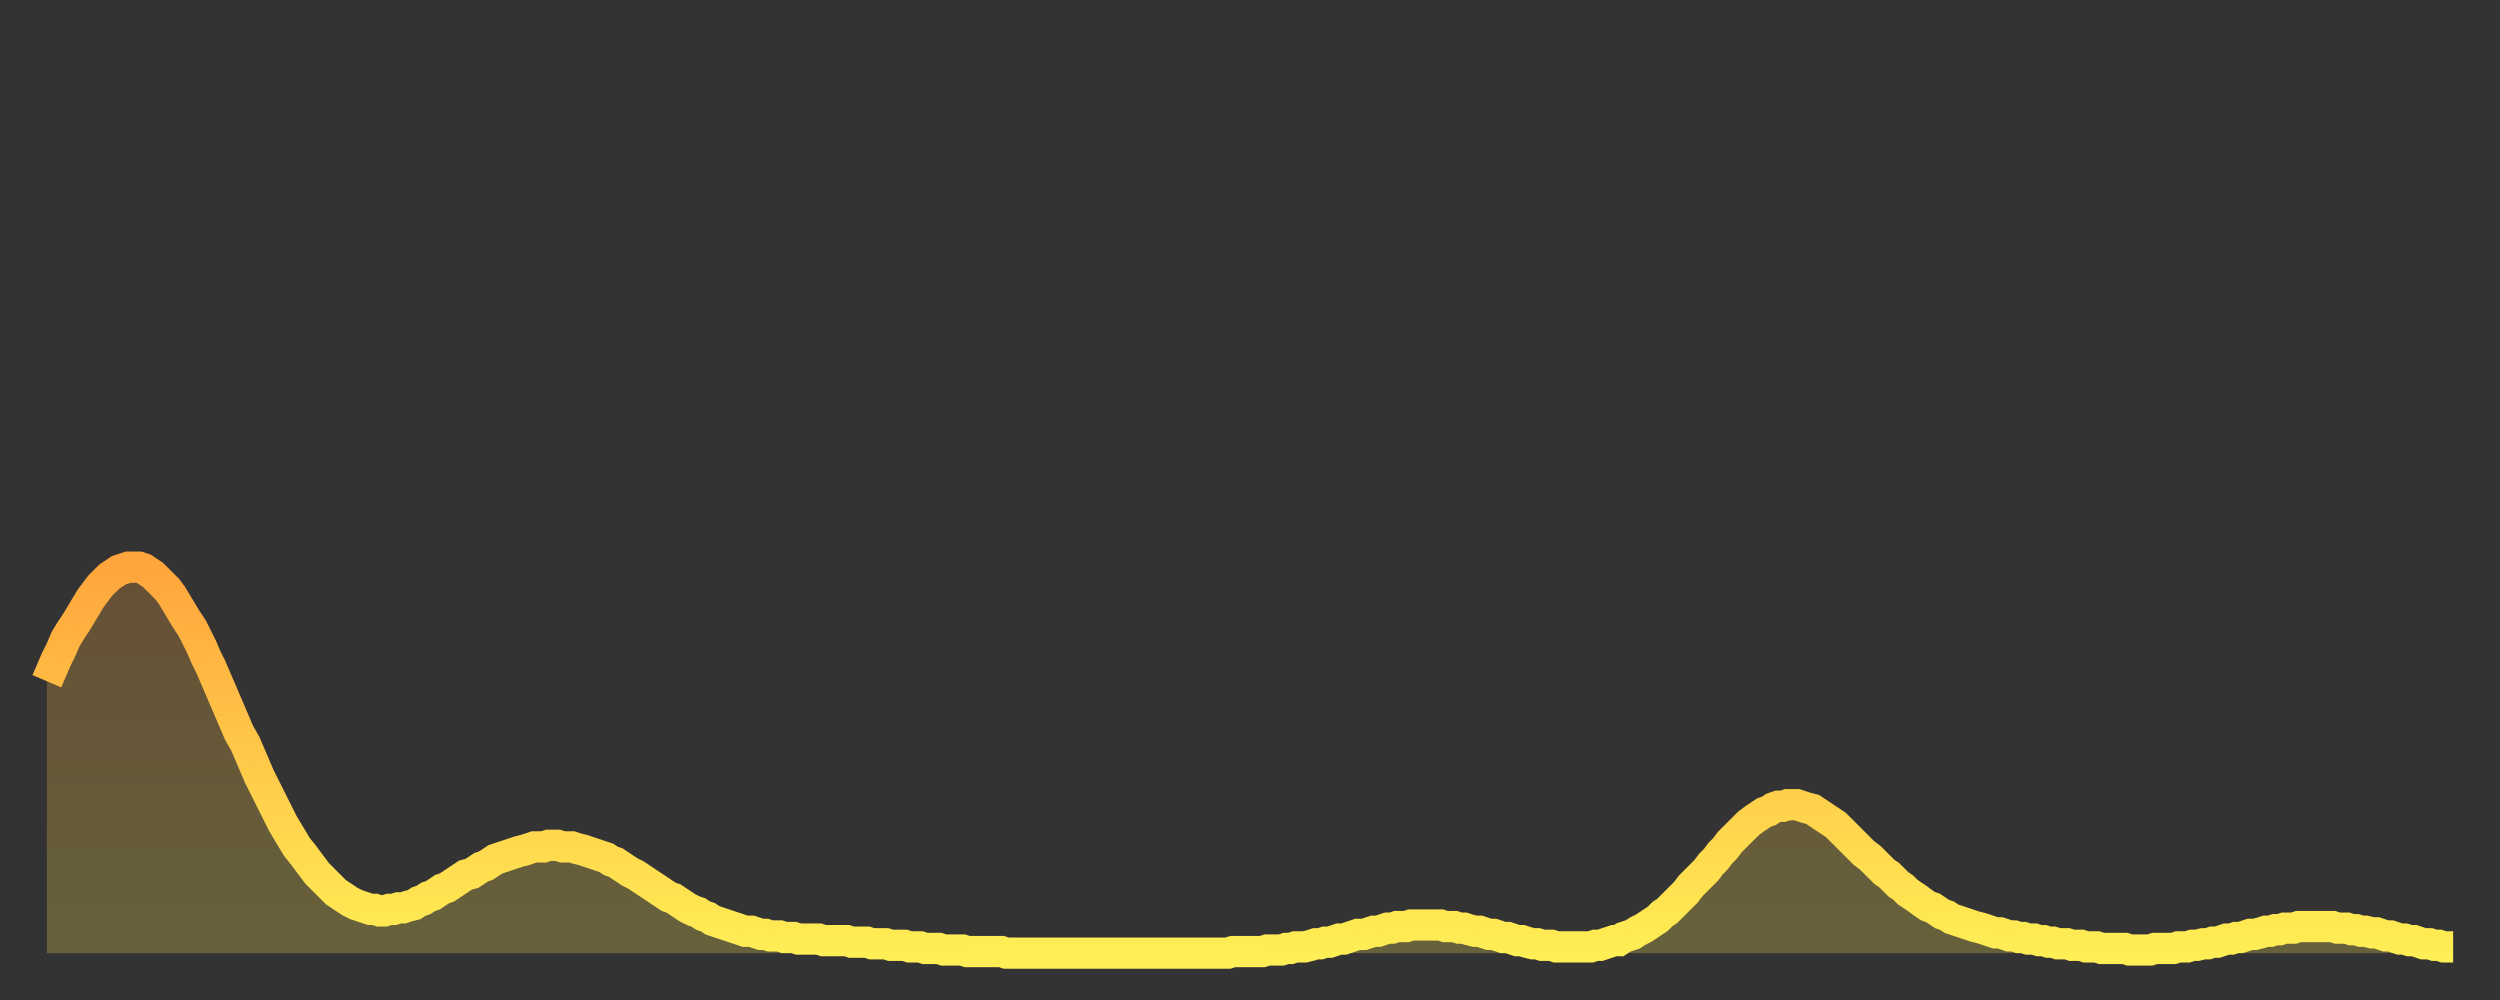
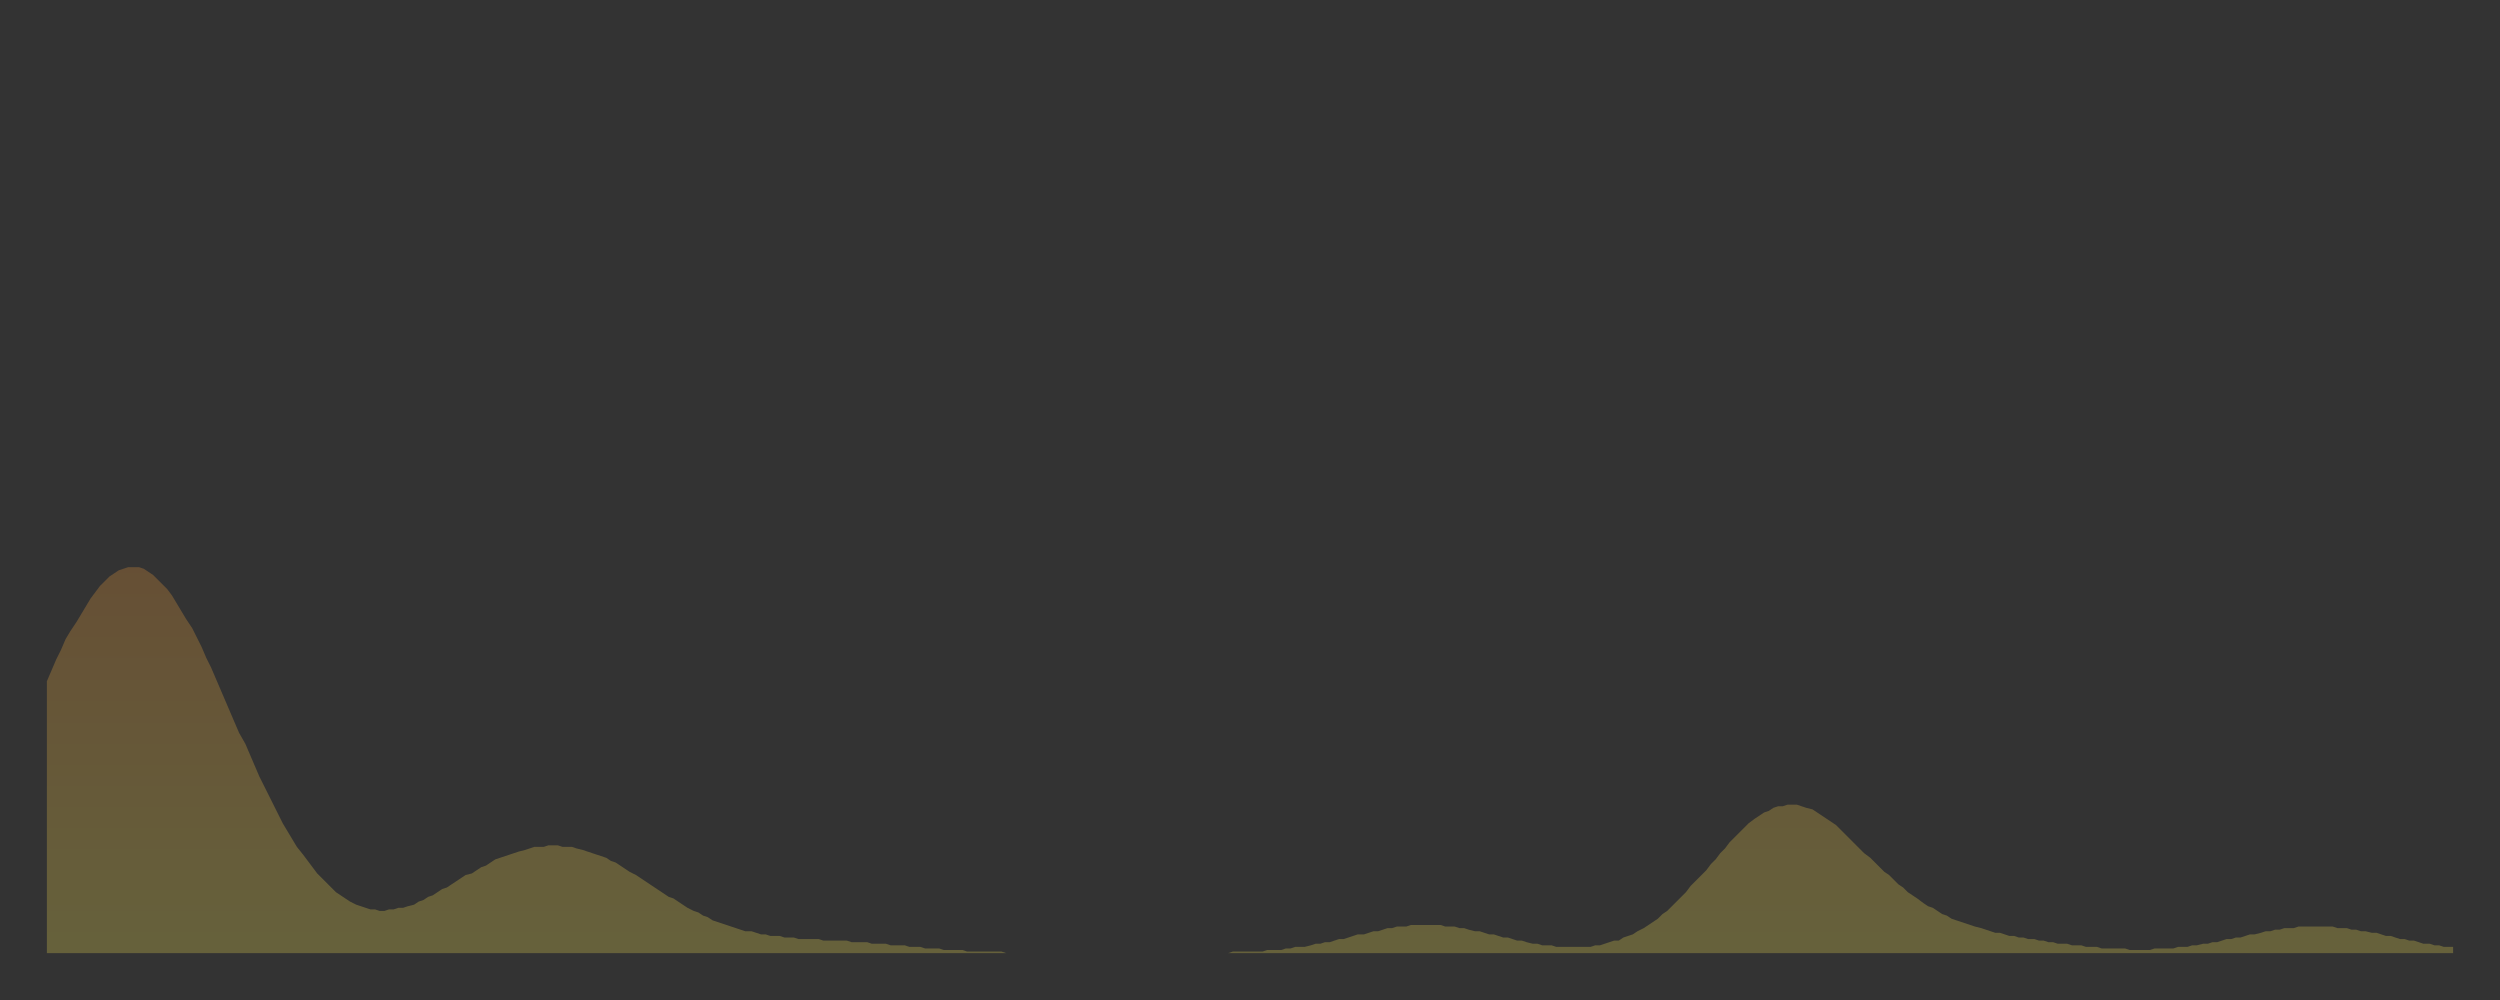
<svg xmlns="http://www.w3.org/2000/svg" baseProfile="full" height="64" version="1.1" width="160">
  <rect width="100%" height="100%" fill="#333333" stroke="none" />
  <defs>
    <linearGradient id="id154778" x1="0" x2="0" y1="0" y2="1">
      <stop offset="0%" stop-color="#ffa53c" />
      <stop offset="50%" stop-color="#ffc949" />
      <stop offset="100%" stop-color="#ffee55" />
    </linearGradient>
  </defs>
  <g transform="translate(3,3)">
    <g>
-       <path d="M 0.0 40.6 0.3 39.9 0.6 39.2 0.9 38.6 1.2 37.9 1.5 37.4 1.9 36.8 2.2 36.3 2.5 35.8 2.8 35.3 3.1 34.9 3.4 34.5 3.7 34.2 4.0 33.9 4.3 33.7 4.6 33.5 4.9 33.4 5.2 33.3 5.6 33.3 5.9 33.3 6.2 33.4 6.5 33.6 6.8 33.8 7.1 34.1 7.4 34.4 7.7 34.7 8.0 35.1 8.3 35.6 8.6 36.1 8.9 36.6 9.3 37.2 9.6 37.8 9.9 38.4 10.2 39.1 10.5 39.7 10.8 40.4 11.1 41.1 11.4 41.8 11.7 42.5 12.0 43.2 12.3 43.9 12.7 44.6 13.0 45.3 13.3 46.0 13.6 46.7 13.9 47.3 14.2 47.9 14.5 48.5 14.8 49.1 15.1 49.7 15.4 50.2 15.7 50.7 16.0 51.2 16.4 51.7 16.7 52.1 17.0 52.5 17.3 52.9 17.6 53.2 17.9 53.5 18.2 53.8 18.5 54.1 18.8 54.3 19.1 54.5 19.4 54.7 19.8 54.9 20.1 55.0 20.4 55.1 20.7 55.2 21.0 55.2 21.3 55.3 21.6 55.3 21.9 55.2 22.2 55.2 22.5 55.1 22.8 55.1 23.1 55.0 23.5 54.9 23.8 54.7 24.1 54.6 24.4 54.4 24.7 54.3 25.0 54.1 25.3 53.9 25.6 53.8 25.9 53.6 26.2 53.4 26.5 53.2 26.8 53.0 27.2 52.9 27.5 52.7 27.8 52.5 28.1 52.4 28.4 52.2 28.7 52.0 29.0 51.9 29.3 51.8 29.6 51.7 29.9 51.6 30.2 51.5 30.6 51.4 30.9 51.3 31.2 51.2 31.5 51.2 31.8 51.2 32.1 51.1 32.4 51.1 32.7 51.1 33.0 51.2 33.3 51.2 33.6 51.2 33.9 51.3 34.3 51.4 34.6 51.5 34.9 51.6 35.2 51.7 35.5 51.8 35.8 51.9 36.1 52.1 36.4 52.2 36.7 52.4 37.0 52.6 37.3 52.8 37.7 53.0 38.0 53.2 38.3 53.4 38.6 53.6 38.9 53.8 39.2 54.0 39.5 54.2 39.8 54.4 40.1 54.5 40.4 54.7 40.7 54.9 41.0 55.1 41.4 55.3 41.7 55.4 42.0 55.6 42.3 55.7 42.6 55.9 42.9 56.0 43.2 56.1 43.5 56.2 43.8 56.3 44.1 56.4 44.4 56.5 44.7 56.6 45.1 56.6 45.4 56.7 45.7 56.8 46.0 56.8 46.3 56.9 46.6 56.9 46.9 56.9 47.2 57.0 47.5 57.0 47.8 57.0 48.1 57.1 48.5 57.1 48.8 57.1 49.1 57.1 49.4 57.1 49.7 57.2 50.0 57.2 50.3 57.2 50.6 57.2 50.9 57.2 51.2 57.2 51.5 57.3 51.8 57.3 52.2 57.3 52.5 57.3 52.8 57.4 53.1 57.4 53.4 57.4 53.7 57.4 54.0 57.5 54.3 57.5 54.6 57.5 54.9 57.5 55.2 57.6 55.6 57.6 55.9 57.6 56.2 57.7 56.5 57.7 56.8 57.7 57.1 57.7 57.4 57.8 57.7 57.8 58.0 57.8 58.3 57.8 58.6 57.8 58.9 57.9 59.3 57.9 59.6 57.9 59.9 57.9 60.2 57.9 60.5 57.9 60.8 57.9 61.1 57.9 61.4 58.0 61.7 58.0 62.0 58.0 62.3 58.0 62.6 58.0 63.0 58.0 63.3 58.0 63.6 58.0 63.9 58.0 64.2 58.0 64.5 58.0 64.8 58.0 65.1 58.0 65.4 58.0 65.7 58.0 66.0 58.0 66.4 58.0 66.7 58.0 67.0 58.0 67.3 58.0 67.6 58.0 67.9 58.0 68.2 58.0 68.5 58.0 68.8 58.0 69.1 58.0 69.4 58.0 69.7 58.0 70.1 58.0 70.4 58.0 70.7 58.0 71.0 58.0 71.3 58.0 71.6 58.0 71.9 58.0 72.2 58.0 72.5 58.0 72.8 58.0 73.1 58.0 73.5 58.0 73.8 58.0 74.1 58.0 74.4 58.0 74.7 58.0 75.0 58.0 75.3 58.0 75.6 58.0 75.9 57.9 76.2 57.9 76.5 57.9 76.8 57.9 77.2 57.9 77.5 57.9 77.8 57.9 78.1 57.8 78.4 57.8 78.7 57.8 79.0 57.8 79.3 57.7 79.6 57.7 79.9 57.6 80.2 57.6 80.5 57.6 80.9 57.5 81.2 57.4 81.5 57.4 81.8 57.3 82.1 57.3 82.4 57.2 82.7 57.1 83.0 57.1 83.3 57.0 83.6 56.9 83.9 56.8 84.3 56.8 84.6 56.7 84.9 56.6 85.2 56.6 85.5 56.5 85.8 56.4 86.1 56.4 86.4 56.3 86.7 56.3 87.0 56.3 87.3 56.2 87.6 56.2 88.0 56.2 88.3 56.2 88.6 56.2 88.9 56.2 89.2 56.2 89.5 56.3 89.8 56.3 90.1 56.3 90.4 56.4 90.7 56.4 91.0 56.5 91.4 56.6 91.7 56.6 92.0 56.7 92.3 56.8 92.6 56.8 92.9 56.9 93.2 57.0 93.5 57.0 93.8 57.1 94.1 57.2 94.4 57.2 94.7 57.3 95.1 57.4 95.4 57.4 95.7 57.5 96.0 57.5 96.3 57.5 96.6 57.6 96.9 57.6 97.2 57.6 97.5 57.6 97.8 57.6 98.1 57.6 98.4 57.6 98.8 57.6 99.1 57.5 99.4 57.5 99.7 57.4 100.0 57.3 100.3 57.2 100.6 57.2 100.9 57.0 101.2 56.9 101.5 56.8 101.8 56.6 102.2 56.4 102.5 56.2 102.8 56.0 103.1 55.8 103.4 55.5 103.7 55.3 104.0 55.0 104.3 54.7 104.6 54.4 104.9 54.1 105.2 53.7 105.5 53.4 105.9 53.0 106.2 52.7 106.5 52.3 106.8 52.0 107.1 51.6 107.4 51.3 107.7 50.9 108.0 50.6 108.3 50.3 108.6 50.0 108.9 49.7 109.3 49.4 109.6 49.2 109.9 49.0 110.2 48.9 110.5 48.7 110.8 48.6 111.1 48.6 111.4 48.5 111.7 48.5 112.0 48.5 112.3 48.6 112.6 48.7 113.0 48.8 113.3 49.0 113.6 49.2 113.9 49.4 114.2 49.6 114.5 49.8 114.8 50.1 115.1 50.4 115.4 50.7 115.7 51.0 116.0 51.3 116.3 51.6 116.7 51.9 117.0 52.2 117.3 52.5 117.6 52.8 117.9 53.0 118.2 53.3 118.5 53.6 118.8 53.8 119.1 54.1 119.4 54.3 119.7 54.5 120.1 54.8 120.4 55.0 120.7 55.1 121.0 55.3 121.3 55.5 121.6 55.6 121.9 55.8 122.2 55.9 122.5 56.0 122.8 56.1 123.1 56.2 123.4 56.3 123.8 56.4 124.1 56.5 124.4 56.6 124.7 56.7 125.0 56.7 125.3 56.8 125.6 56.9 125.9 56.9 126.2 57.0 126.5 57.0 126.8 57.1 127.2 57.1 127.5 57.2 127.8 57.2 128.1 57.3 128.4 57.3 128.7 57.4 129.0 57.4 129.3 57.4 129.6 57.5 129.9 57.5 130.2 57.5 130.5 57.6 130.9 57.6 131.2 57.6 131.5 57.7 131.8 57.7 132.1 57.7 132.4 57.7 132.7 57.7 133.0 57.7 133.3 57.8 133.6 57.8 133.9 57.8 134.2 57.8 134.6 57.8 134.9 57.7 135.2 57.7 135.5 57.7 135.8 57.7 136.1 57.7 136.4 57.6 136.7 57.6 137.0 57.6 137.3 57.5 137.6 57.5 138.0 57.4 138.3 57.4 138.6 57.3 138.9 57.3 139.2 57.2 139.5 57.1 139.8 57.1 140.1 57.0 140.4 57.0 140.7 56.9 141.0 56.8 141.3 56.8 141.7 56.7 142.0 56.6 142.3 56.6 142.6 56.5 142.9 56.5 143.2 56.4 143.5 56.4 143.8 56.4 144.1 56.3 144.4 56.3 144.7 56.3 145.1 56.3 145.4 56.3 145.7 56.3 146.0 56.3 146.3 56.3 146.6 56.4 146.9 56.4 147.2 56.4 147.5 56.5 147.8 56.5 148.1 56.6 148.4 56.6 148.8 56.7 149.1 56.7 149.4 56.8 149.7 56.9 150.0 56.9 150.3 57.0 150.6 57.1 150.9 57.1 151.2 57.2 151.5 57.2 151.8 57.3 152.1 57.4 152.5 57.4 152.8 57.5 153.1 57.5 153.4 57.6 153.7 57.6 154.0 57.6" fill="none" id="graph-curve" opacity="1" stroke="url(#id154778)" stroke-width="2" />
      <path d="M 0 58 L 0.0 40.6 0.3 39.9 0.6 39.2 0.9 38.6 1.2 37.9 1.5 37.4 1.9 36.8 2.2 36.3 2.5 35.8 2.8 35.3 3.1 34.9 3.4 34.5 3.7 34.2 4.0 33.9 4.3 33.7 4.6 33.5 4.9 33.4 5.2 33.3 5.6 33.3 5.9 33.3 6.2 33.4 6.5 33.6 6.8 33.8 7.1 34.1 7.4 34.4 7.7 34.7 8.0 35.1 8.3 35.6 8.6 36.1 8.9 36.6 9.3 37.2 9.6 37.8 9.9 38.4 10.2 39.1 10.5 39.7 10.8 40.4 11.1 41.1 11.4 41.8 11.7 42.5 12.0 43.2 12.3 43.9 12.7 44.6 13.0 45.3 13.3 46.0 13.6 46.7 13.9 47.3 14.2 47.9 14.5 48.5 14.8 49.1 15.1 49.7 15.4 50.2 15.7 50.7 16.0 51.2 16.4 51.7 16.7 52.1 17.0 52.5 17.3 52.9 17.6 53.2 17.9 53.5 18.2 53.8 18.5 54.1 18.8 54.3 19.1 54.5 19.4 54.7 19.8 54.9 20.1 55.0 20.4 55.1 20.7 55.2 21.0 55.2 21.3 55.3 21.6 55.3 21.9 55.2 22.2 55.2 22.5 55.1 22.8 55.1 23.1 55.0 23.5 54.9 23.8 54.7 24.1 54.6 24.4 54.4 24.7 54.3 25.0 54.1 25.3 53.9 25.6 53.8 25.9 53.6 26.2 53.4 26.5 53.2 26.8 53.0 27.2 52.9 27.5 52.7 27.8 52.5 28.1 52.4 28.4 52.2 28.7 52.0 29.0 51.9 29.3 51.8 29.6 51.7 29.9 51.6 30.2 51.5 30.6 51.4 30.9 51.3 31.2 51.2 31.5 51.2 31.8 51.2 32.1 51.1 32.4 51.1 32.7 51.1 33.0 51.2 33.3 51.2 33.6 51.2 33.9 51.3 34.3 51.4 34.6 51.5 34.9 51.6 35.2 51.7 35.5 51.8 35.8 51.9 36.1 52.1 36.4 52.2 36.7 52.4 37.0 52.6 37.3 52.8 37.7 53.0 38.0 53.2 38.3 53.4 38.6 53.6 38.9 53.8 39.2 54.0 39.5 54.2 39.8 54.4 40.1 54.5 40.4 54.7 40.7 54.9 41.0 55.1 41.4 55.3 41.7 55.4 42.0 55.6 42.3 55.7 42.6 55.9 42.9 56.0 43.2 56.1 43.5 56.2 43.8 56.3 44.1 56.4 44.4 56.5 44.7 56.6 45.1 56.6 45.4 56.7 45.7 56.8 46.0 56.8 46.3 56.9 46.6 56.9 46.9 56.9 47.2 57.0 47.5 57.0 47.8 57.0 48.1 57.1 48.5 57.1 48.8 57.1 49.1 57.1 49.4 57.1 49.7 57.2 50.0 57.2 50.3 57.2 50.6 57.2 50.9 57.2 51.2 57.2 51.5 57.3 51.8 57.3 52.2 57.3 52.5 57.3 52.8 57.4 53.1 57.4 53.4 57.4 53.7 57.4 54.0 57.5 54.3 57.5 54.6 57.5 54.9 57.5 55.2 57.6 55.6 57.6 55.9 57.6 56.2 57.7 56.5 57.7 56.8 57.7 57.1 57.7 57.4 57.8 57.7 57.8 58.0 57.8 58.3 57.8 58.6 57.8 58.9 57.9 59.3 57.9 59.6 57.9 59.9 57.9 60.2 57.9 60.5 57.9 60.8 57.9 61.1 57.9 61.4 58.0 61.7 58.0 62.0 58.0 62.3 58.0 62.6 58.0 63.0 58.0 63.3 58.0 63.6 58.0 63.9 58.0 64.2 58.0 64.5 58.0 64.8 58.0 65.1 58.0 65.4 58.0 65.7 58.0 66.0 58.0 66.4 58.0 66.7 58.0 67.0 58.0 67.3 58.0 67.6 58.0 67.9 58.0 68.2 58.0 68.5 58.0 68.8 58.0 69.1 58.0 69.4 58.0 69.7 58.0 70.1 58.0 70.4 58.0 70.7 58.0 71.0 58.0 71.3 58.0 71.6 58.0 71.9 58.0 72.2 58.0 72.5 58.0 72.8 58.0 73.1 58.0 73.5 58.0 73.8 58.0 74.1 58.0 74.4 58.0 74.7 58.0 75.0 58.0 75.3 58.0 75.6 58.0 75.9 57.9 76.2 57.9 76.5 57.9 76.8 57.9 77.2 57.9 77.5 57.9 77.8 57.9 78.1 57.8 78.4 57.8 78.7 57.8 79.0 57.8 79.3 57.7 79.6 57.7 79.9 57.6 80.2 57.6 80.5 57.6 80.9 57.5 81.2 57.4 81.5 57.4 81.8 57.3 82.1 57.3 82.4 57.2 82.7 57.1 83.0 57.1 83.3 57.0 83.6 56.9 83.9 56.8 84.3 56.8 84.6 56.7 84.9 56.6 85.2 56.6 85.5 56.5 85.8 56.4 86.1 56.4 86.4 56.3 86.7 56.3 87.0 56.3 87.3 56.2 87.6 56.2 88.0 56.2 88.3 56.2 88.6 56.2 88.9 56.2 89.2 56.2 89.5 56.3 89.8 56.3 90.1 56.3 90.4 56.4 90.7 56.4 91.0 56.5 91.4 56.6 91.7 56.6 92.0 56.7 92.3 56.8 92.6 56.8 92.9 56.9 93.2 57.0 93.5 57.0 93.8 57.1 94.1 57.2 94.4 57.2 94.7 57.3 95.1 57.4 95.4 57.4 95.7 57.5 96.0 57.5 96.3 57.5 96.6 57.6 96.9 57.6 97.2 57.6 97.5 57.6 97.8 57.6 98.1 57.6 98.4 57.6 98.8 57.6 99.1 57.5 99.4 57.5 99.7 57.4 100.0 57.3 100.3 57.2 100.6 57.2 100.9 57.0 101.2 56.9 101.5 56.8 101.8 56.6 102.2 56.4 102.5 56.2 102.8 56.0 103.1 55.8 103.4 55.5 103.7 55.3 104.0 55.0 104.3 54.7 104.6 54.4 104.9 54.1 105.2 53.7 105.5 53.4 105.9 53.0 106.2 52.7 106.5 52.3 106.8 52.0 107.1 51.6 107.4 51.3 107.7 50.9 108.0 50.6 108.3 50.3 108.6 50.0 108.9 49.7 109.3 49.4 109.6 49.2 109.9 49.0 110.2 48.9 110.5 48.7 110.8 48.6 111.1 48.6 111.4 48.5 111.7 48.5 112.0 48.5 112.3 48.6 112.6 48.7 113.0 48.8 113.3 49.0 113.6 49.2 113.9 49.4 114.2 49.6 114.5 49.8 114.8 50.1 115.1 50.4 115.4 50.7 115.7 51.0 116.0 51.3 116.3 51.6 116.7 51.9 117.0 52.2 117.3 52.5 117.6 52.8 117.9 53.0 118.2 53.3 118.5 53.6 118.8 53.8 119.1 54.1 119.4 54.3 119.7 54.5 120.1 54.8 120.4 55.0 120.7 55.1 121.0 55.3 121.3 55.5 121.6 55.6 121.9 55.8 122.2 55.9 122.5 56.0 122.8 56.1 123.1 56.2 123.4 56.3 123.8 56.4 124.1 56.5 124.4 56.6 124.7 56.7 125.0 56.7 125.3 56.8 125.6 56.9 125.9 56.9 126.2 57.0 126.5 57.0 126.8 57.1 127.2 57.1 127.5 57.2 127.8 57.2 128.1 57.3 128.4 57.3 128.7 57.4 129.0 57.4 129.3 57.4 129.6 57.5 129.9 57.5 130.2 57.5 130.5 57.6 130.9 57.6 131.2 57.6 131.5 57.7 131.8 57.7 132.1 57.7 132.4 57.7 132.7 57.7 133.0 57.7 133.3 57.8 133.6 57.8 133.9 57.8 134.2 57.8 134.6 57.8 134.9 57.7 135.2 57.7 135.5 57.7 135.8 57.7 136.1 57.7 136.4 57.6 136.7 57.6 137.0 57.6 137.3 57.5 137.6 57.5 138.0 57.4 138.3 57.4 138.6 57.3 138.9 57.3 139.2 57.2 139.5 57.1 139.8 57.1 140.1 57.0 140.4 57.0 140.7 56.9 141.0 56.8 141.3 56.8 141.7 56.7 142.0 56.6 142.3 56.6 142.6 56.5 142.9 56.5 143.2 56.4 143.5 56.4 143.8 56.4 144.1 56.3 144.4 56.3 144.7 56.3 145.1 56.3 145.4 56.3 145.7 56.3 146.0 56.3 146.3 56.3 146.6 56.4 146.9 56.4 147.2 56.4 147.5 56.5 147.8 56.5 148.1 56.6 148.4 56.6 148.8 56.7 149.1 56.7 149.4 56.8 149.7 56.9 150.0 56.9 150.3 57.0 150.6 57.1 150.9 57.1 151.2 57.2 151.5 57.2 151.8 57.3 152.1 57.4 152.5 57.4 152.8 57.5 153.1 57.5 153.4 57.6 153.7 57.6 154.0 57.6 154 58" fill="url(#id154778)" fill-opacity=".25" id="graph-shadow" />
    </g>
  </g>
</svg>